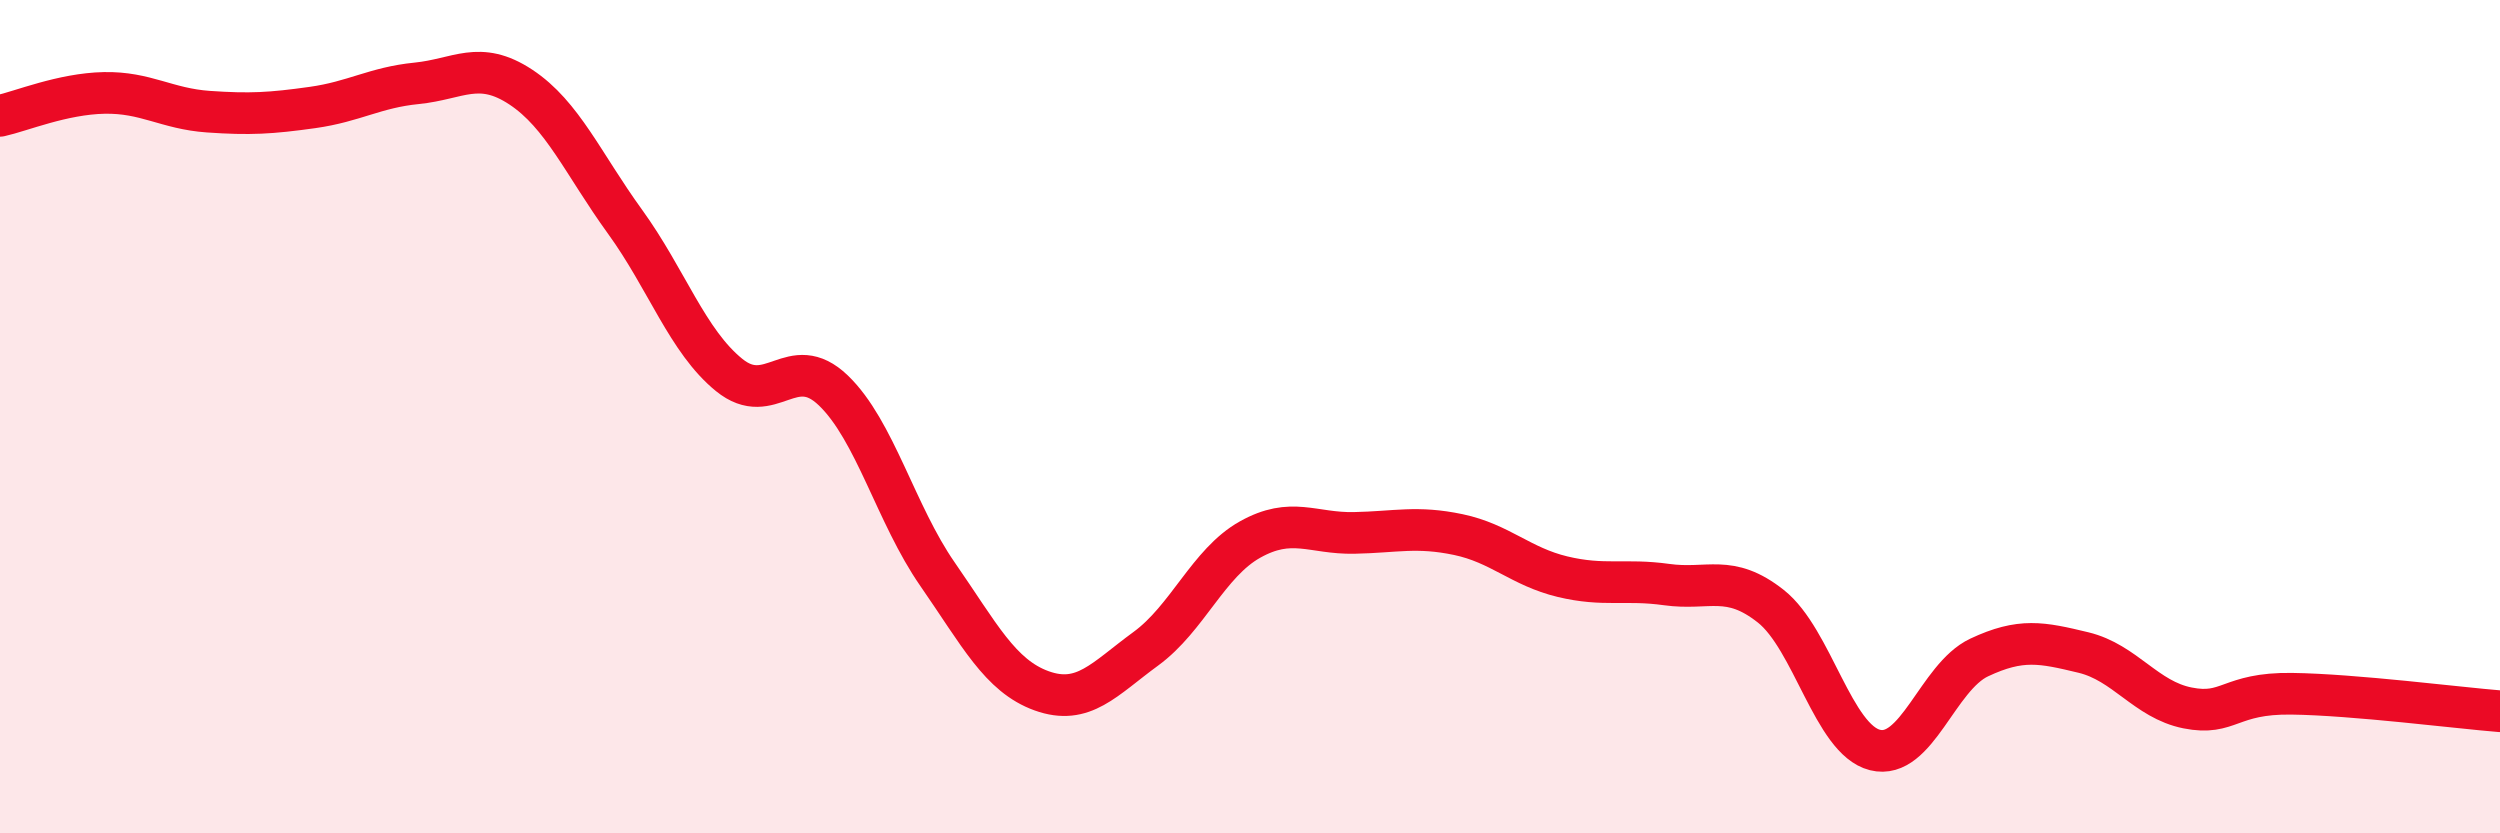
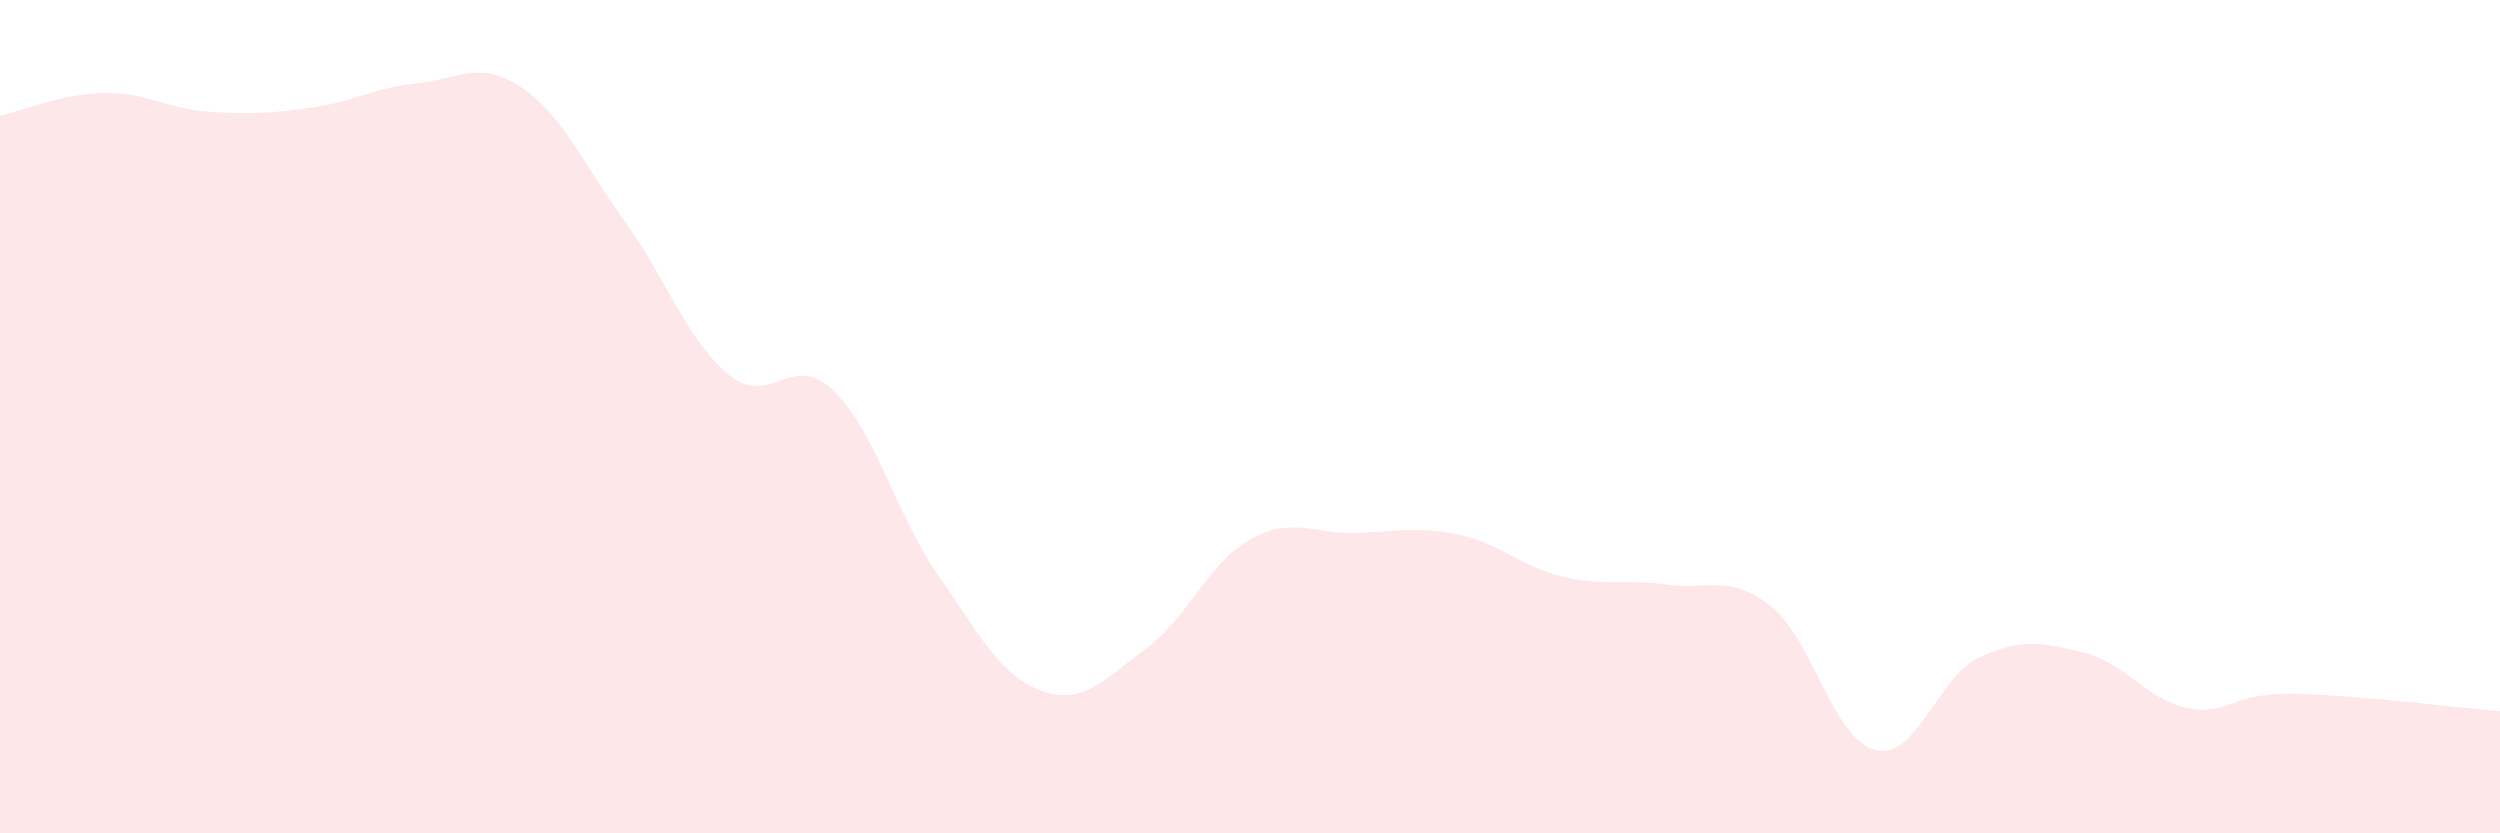
<svg xmlns="http://www.w3.org/2000/svg" width="60" height="20" viewBox="0 0 60 20">
  <path d="M 0,2.78 C 0.5,2.67 1.5,2.25 2.5,2.23 C 3.5,2.21 4,2.61 5,2.68 C 6,2.75 6.5,2.72 7.5,2.58 C 8.5,2.44 9,2.1 10,2 C 11,1.9 11.5,1.43 12.5,2.09 C 13.5,2.75 14,3.94 15,5.32 C 16,6.7 16.5,8.19 17.5,9 C 18.5,9.81 19,8.41 20,9.37 C 21,10.33 21.5,12.34 22.5,13.78 C 23.5,15.22 24,16.22 25,16.58 C 26,16.94 26.5,16.3 27.5,15.57 C 28.5,14.84 29,13.51 30,12.95 C 31,12.39 31.5,12.81 32.5,12.79 C 33.5,12.77 34,12.62 35,12.83 C 36,13.04 36.5,13.6 37.5,13.84 C 38.5,14.08 39,13.89 40,14.03 C 41,14.17 41.5,13.76 42.5,14.55 C 43.5,15.34 44,17.75 45,18 C 46,18.25 46.5,16.25 47.5,15.78 C 48.5,15.31 49,15.42 50,15.66 C 51,15.9 51.5,16.79 52.5,16.99 C 53.5,17.19 53.5,16.63 55,16.65 C 56.5,16.67 59,16.99 60,17.07L60 20L0 20Z" fill="#EB0A25" opacity="0.1" stroke-linecap="round" stroke-linejoin="round" />
-   <path d="M 0,2.78 C 0.5,2.67 1.5,2.25 2.5,2.23 C 3.5,2.21 4,2.61 5,2.68 C 6,2.75 6.5,2.72 7.5,2.58 C 8.5,2.44 9,2.1 10,2 C 11,1.9 11.5,1.43 12.5,2.09 C 13.5,2.75 14,3.94 15,5.32 C 16,6.7 16.5,8.19 17.5,9 C 18.5,9.81 19,8.41 20,9.37 C 21,10.33 21.5,12.34 22.5,13.78 C 23.5,15.22 24,16.22 25,16.58 C 26,16.94 26.5,16.3 27.5,15.57 C 28.5,14.84 29,13.51 30,12.95 C 31,12.39 31.5,12.81 32.5,12.79 C 33.5,12.77 34,12.62 35,12.83 C 36,13.04 36.5,13.6 37.5,13.84 C 38.5,14.08 39,13.89 40,14.03 C 41,14.17 41.5,13.76 42.5,14.55 C 43.5,15.34 44,17.75 45,18 C 46,18.25 46.5,16.25 47.5,15.78 C 48.5,15.31 49,15.42 50,15.66 C 51,15.9 51.5,16.79 52.5,16.99 C 53.5,17.19 53.5,16.63 55,16.65 C 56.5,16.67 59,16.99 60,17.07" stroke="#EB0A25" stroke-width="1" fill="none" stroke-linecap="round" stroke-linejoin="round" />
</svg>